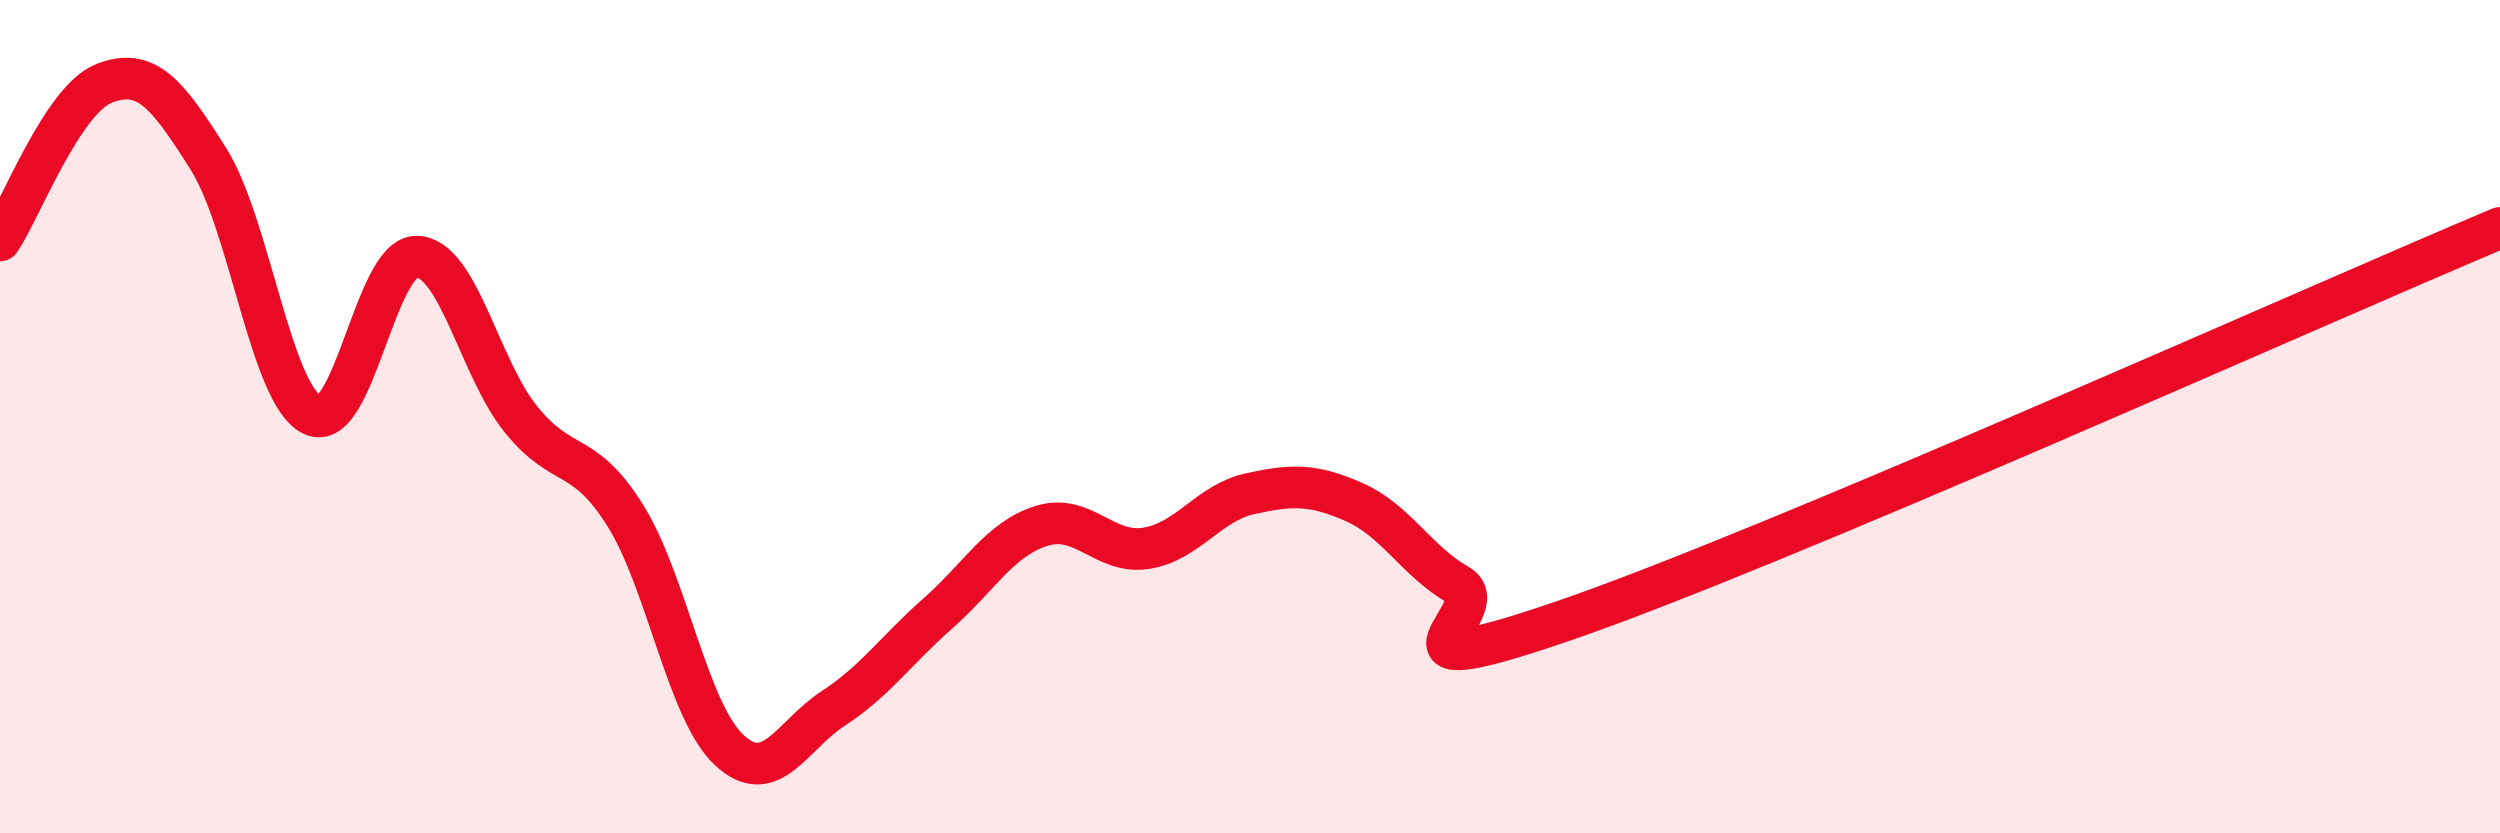
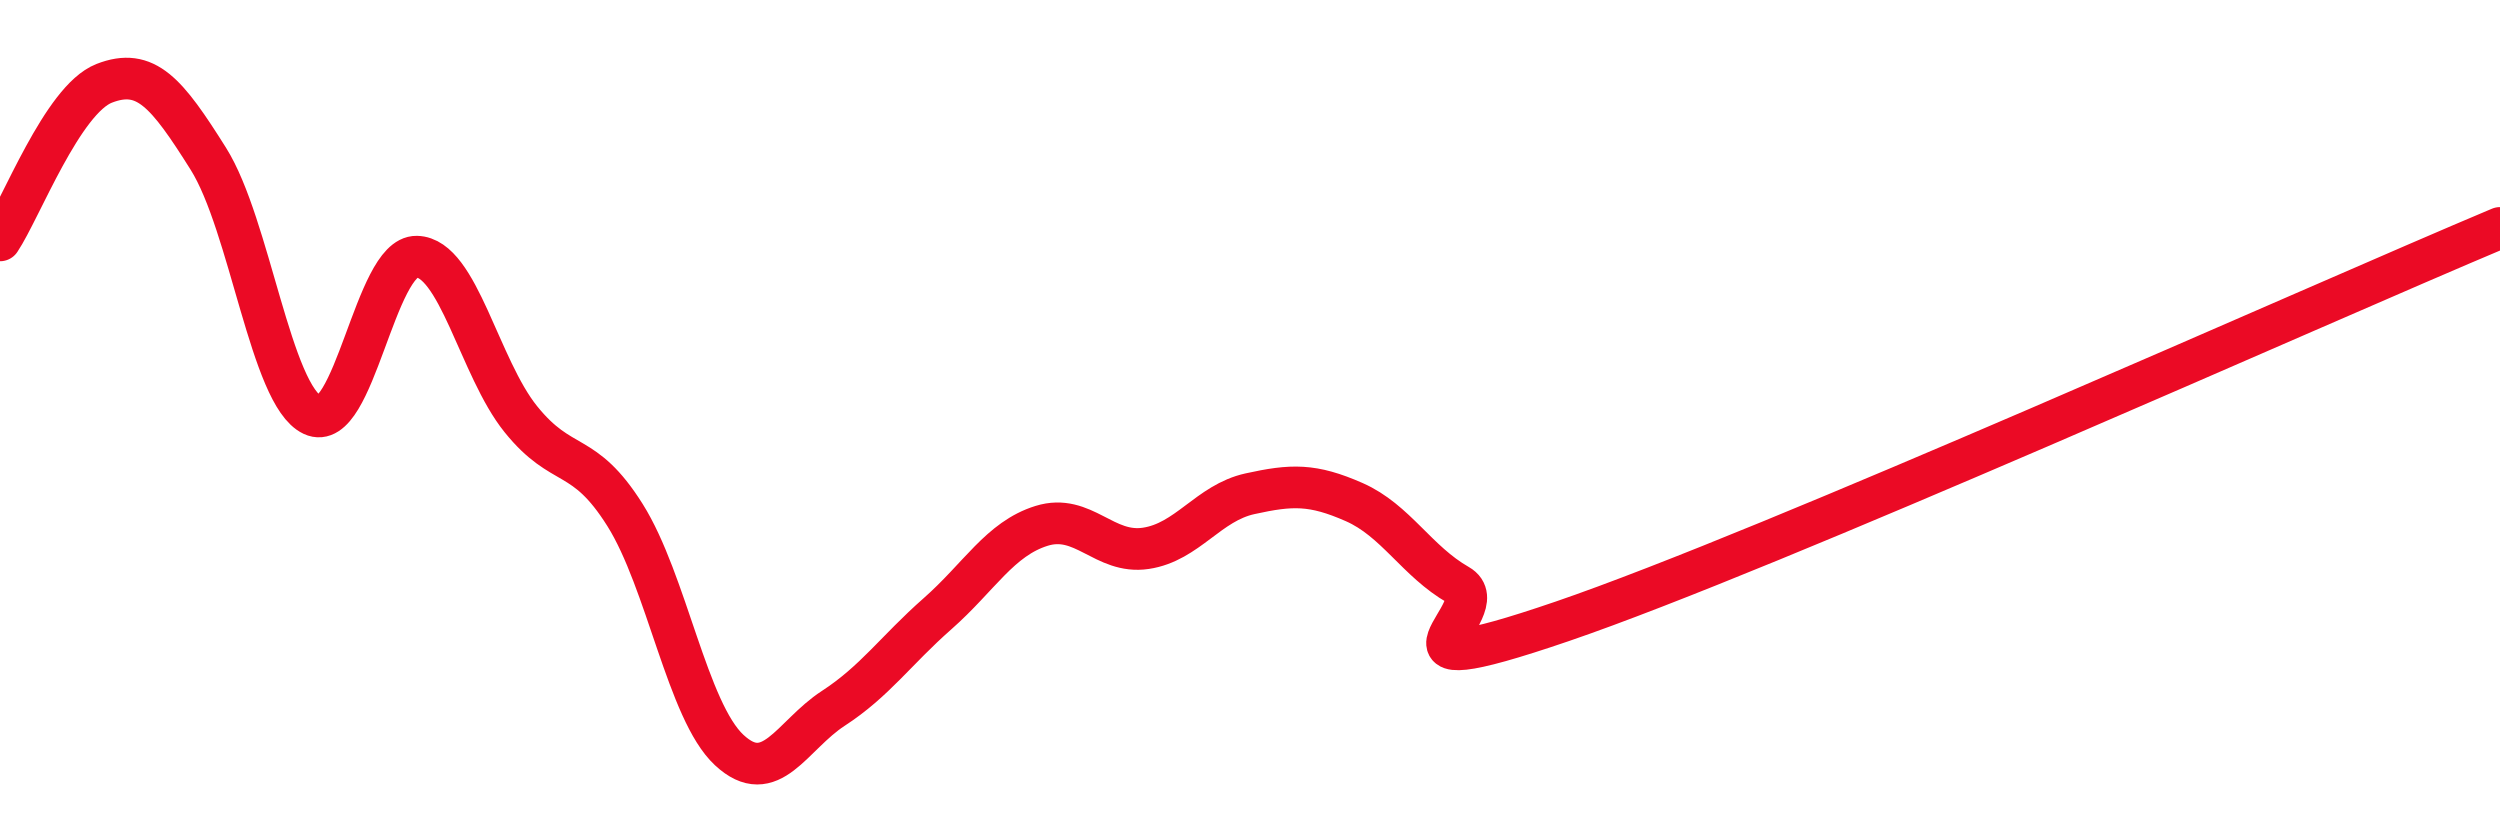
<svg xmlns="http://www.w3.org/2000/svg" width="60" height="20" viewBox="0 0 60 20">
-   <path d="M 0,5.77 C 0.5,5.02 1.5,2.39 2.5,2 C 3.5,1.61 4,2.22 5,3.81 C 6,5.4 6.5,9.49 7.5,9.96 C 8.5,10.43 9,6.14 10,6.16 C 11,6.18 11.5,8.82 12.5,10.06 C 13.5,11.3 14,10.77 15,12.36 C 16,13.95 16.5,17.07 17.5,18 C 18.5,18.93 19,17.65 20,17 C 21,16.35 21.5,15.61 22.5,14.73 C 23.5,13.85 24,12.93 25,12.62 C 26,12.31 26.5,13.31 27.5,13.16 C 28.5,13.01 29,12.07 30,11.85 C 31,11.63 31.5,11.61 32.5,12.05 C 33.5,12.49 34,13.47 35,14.04 C 36,14.61 32.5,16.62 37.5,14.91 C 42.5,13.2 55.5,7.36 60,5.47L60 20L0 20Z" fill="#EB0A25" opacity="0.1" stroke-linecap="round" stroke-linejoin="round" />
  <path d="M 0,5.77 C 0.5,5.02 1.5,2.39 2.5,2 C 3.5,1.61 4,2.22 5,3.81 C 6,5.4 6.5,9.49 7.5,9.96 C 8.5,10.43 9,6.14 10,6.16 C 11,6.18 11.5,8.82 12.5,10.06 C 13.5,11.3 14,10.77 15,12.36 C 16,13.95 16.5,17.07 17.5,18 C 18.5,18.93 19,17.65 20,17 C 21,16.35 21.5,15.61 22.5,14.73 C 23.5,13.85 24,12.93 25,12.62 C 26,12.31 26.5,13.31 27.5,13.16 C 28.5,13.01 29,12.07 30,11.85 C 31,11.63 31.5,11.61 32.5,12.05 C 33.5,12.49 34,13.47 35,14.04 C 36,14.61 32.5,16.62 37.5,14.91 C 42.5,13.2 55.5,7.36 60,5.47" stroke="#EB0A25" stroke-width="1" fill="none" stroke-linecap="round" stroke-linejoin="round" />
</svg>